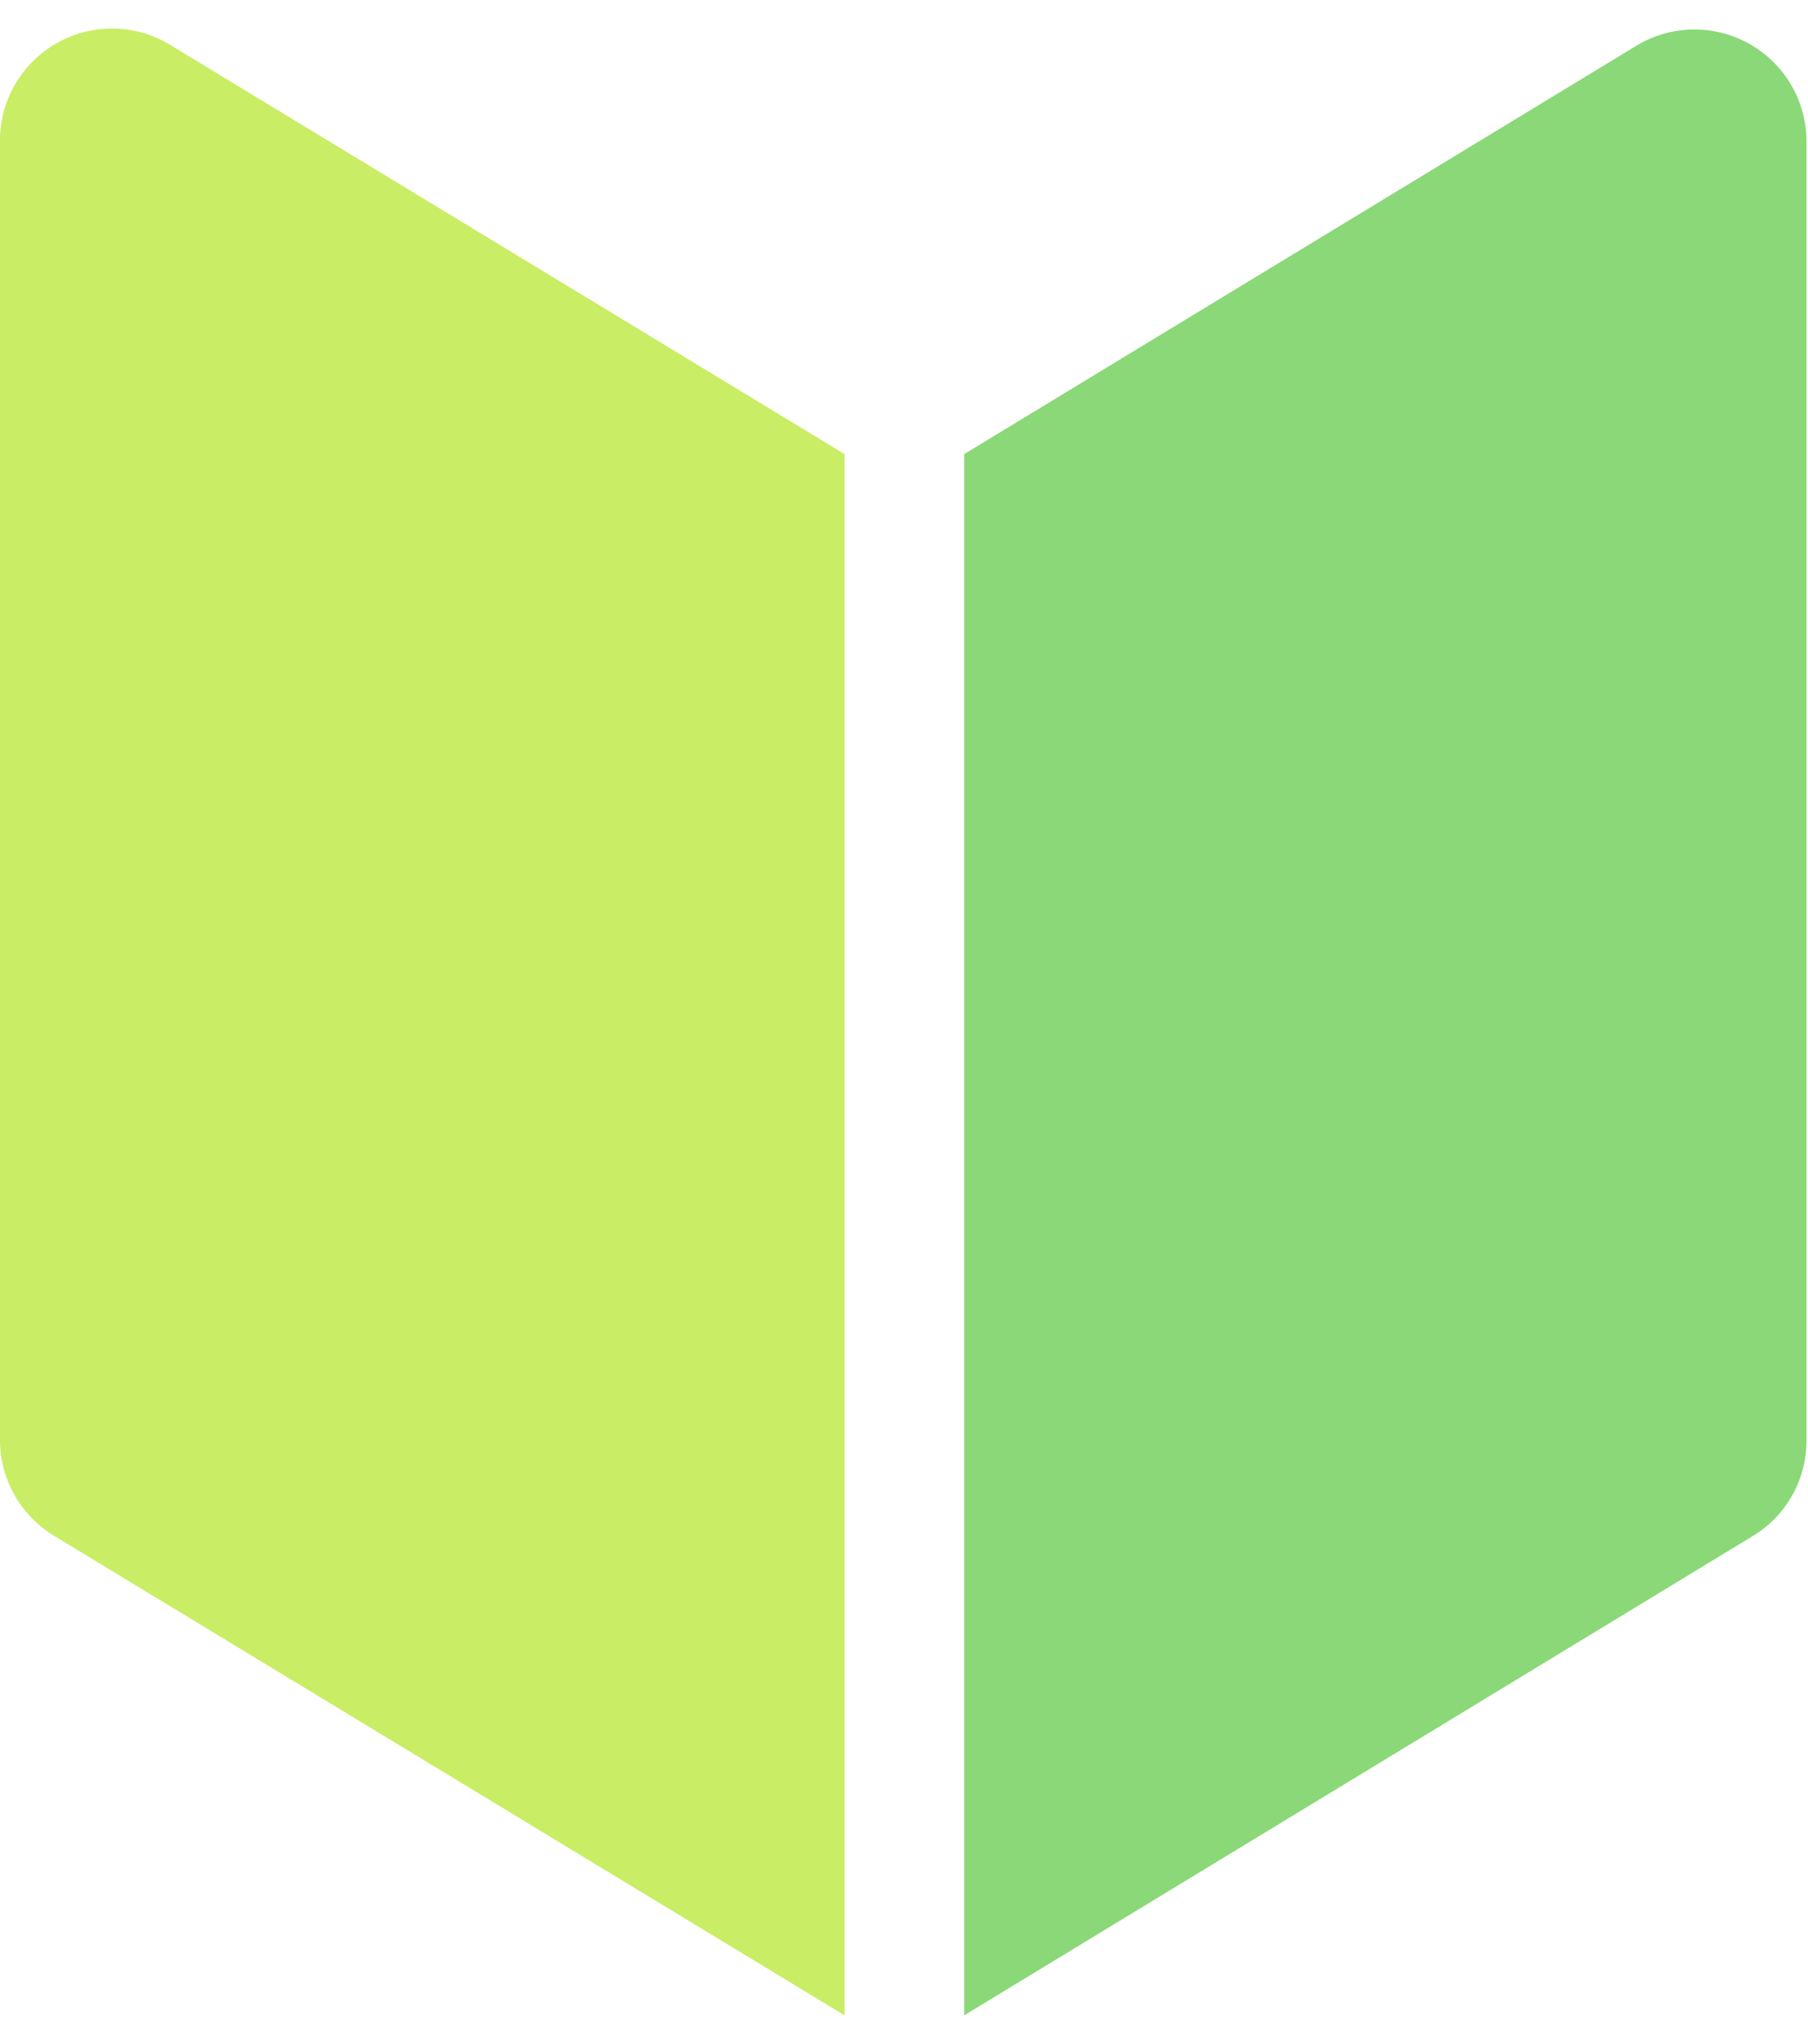
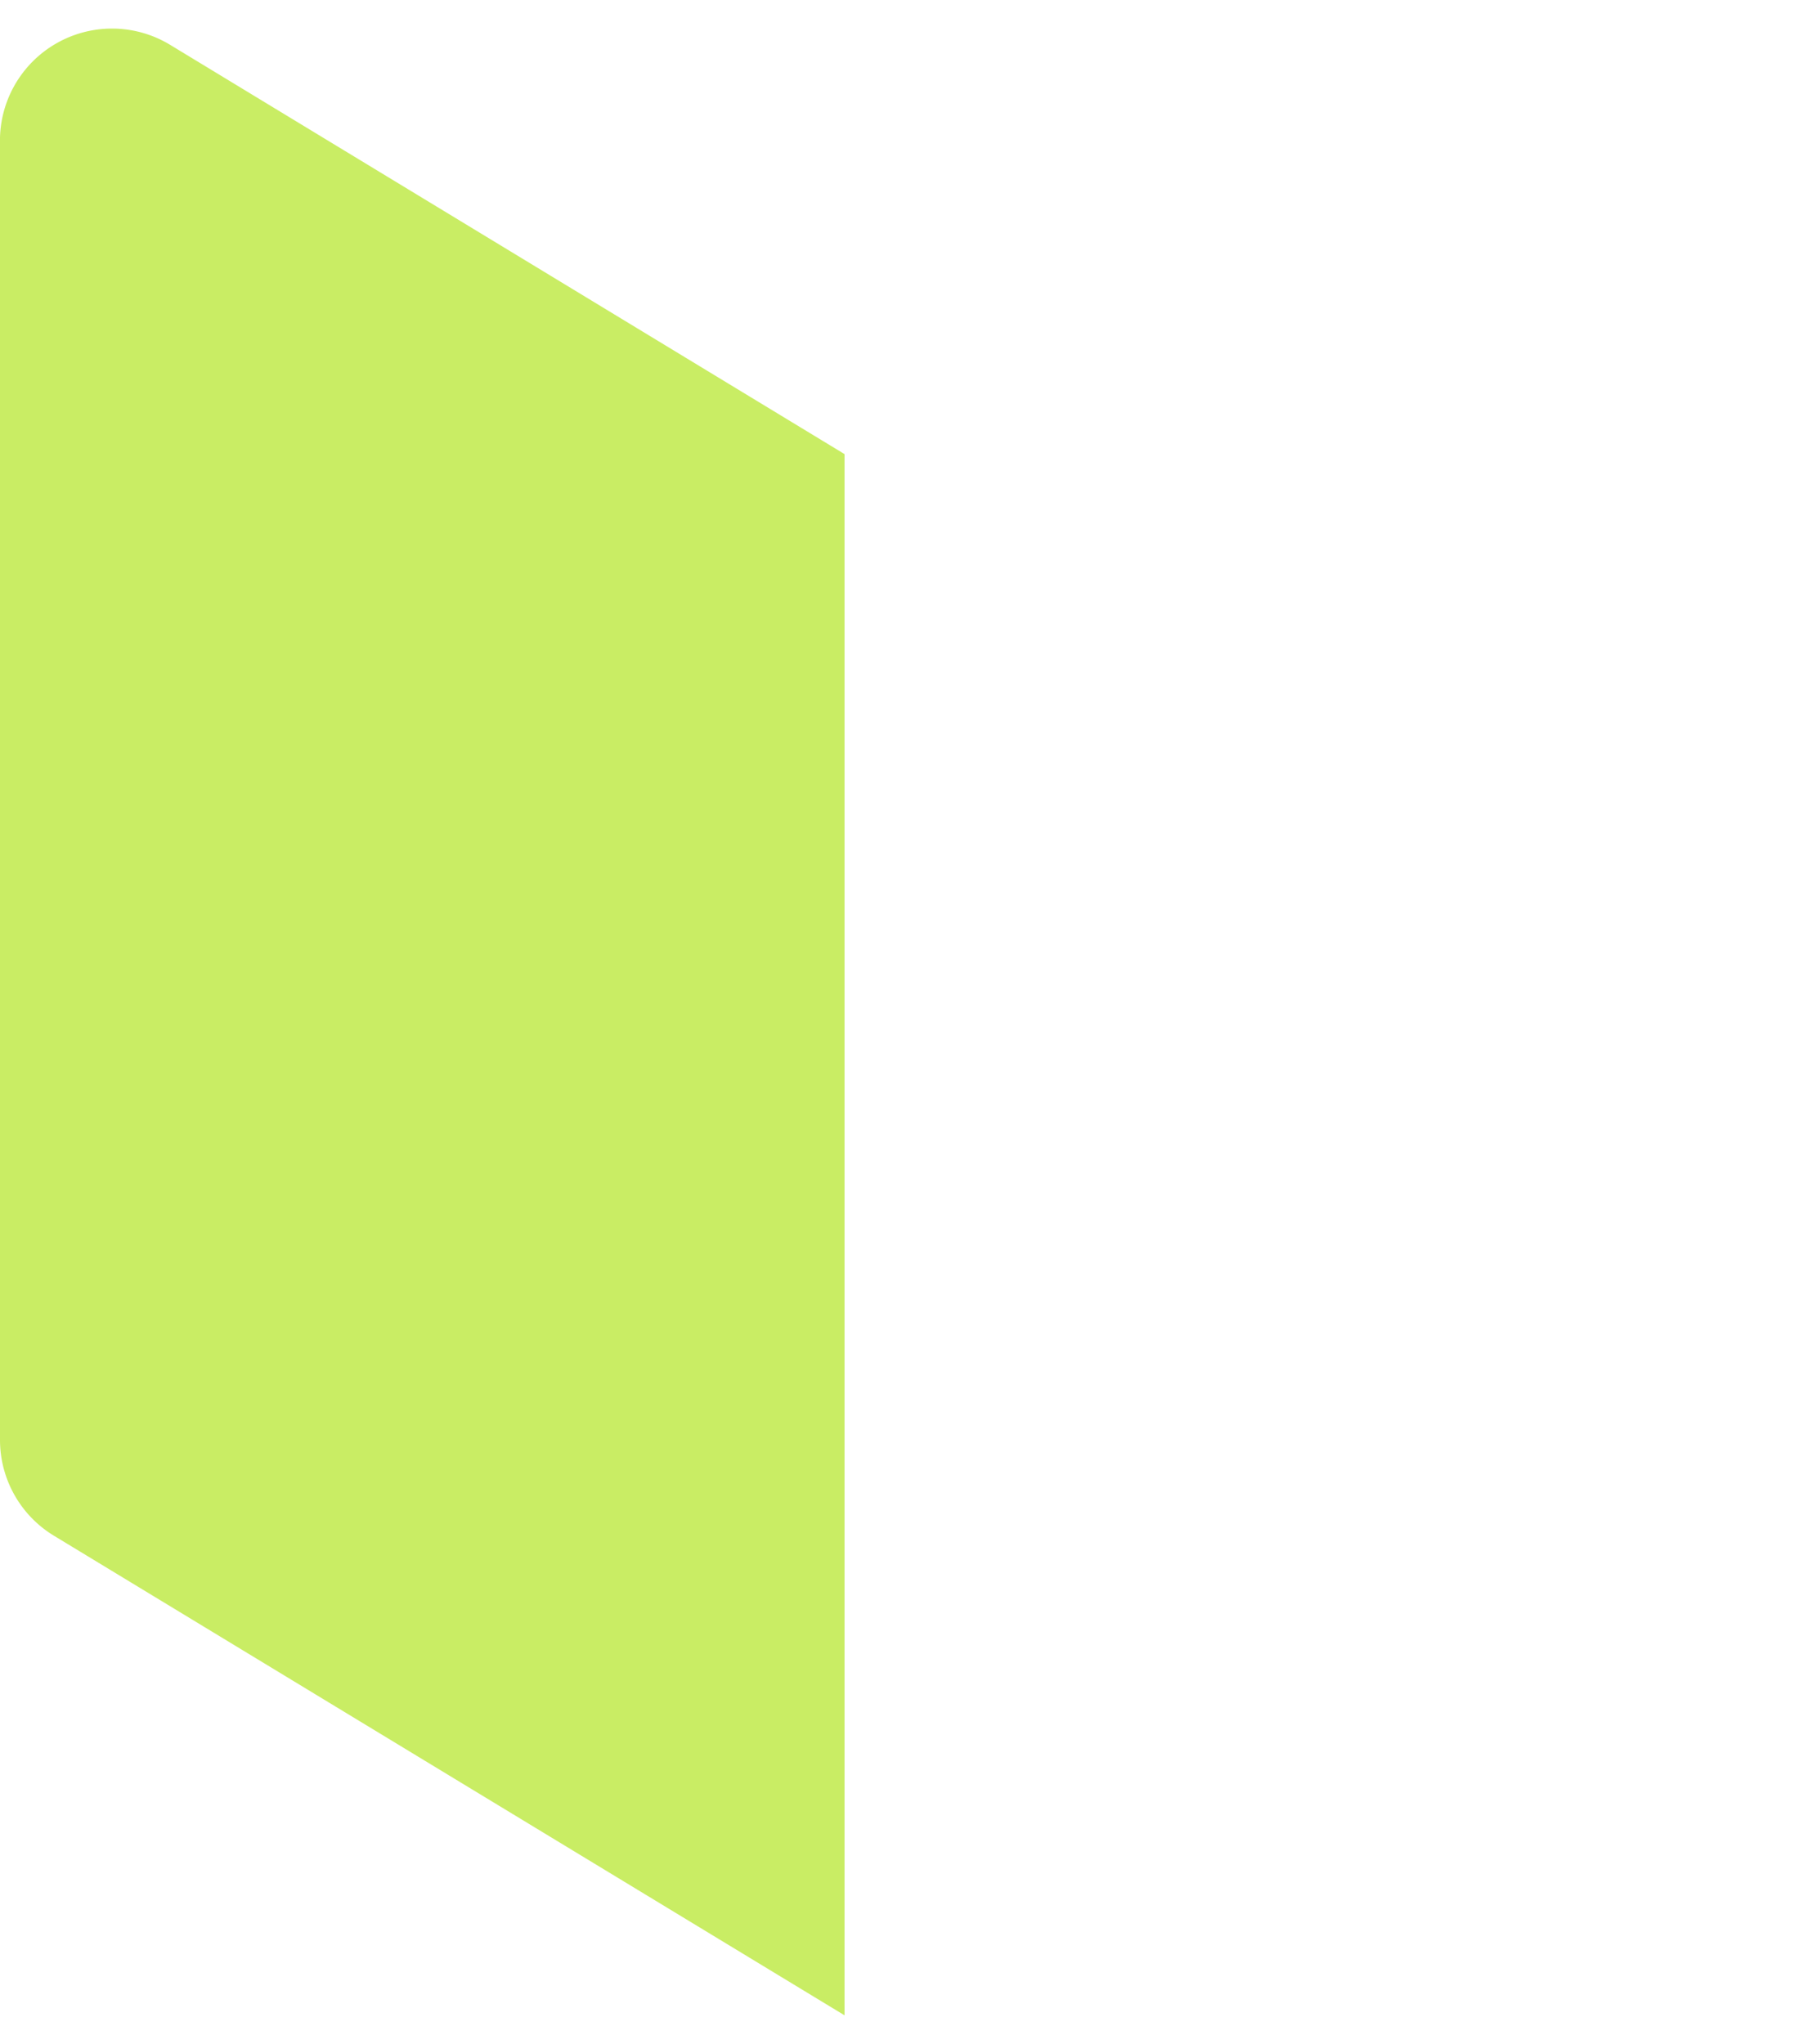
<svg xmlns="http://www.w3.org/2000/svg" viewBox="0 0 23.72 26.06" width="23" height="26">
  <defs>
    <style>.cls-1{fill:#c9ed64;}.cls-2{fill:#8ad877;}</style>
  </defs>
  <title>ico_wakaba</title>
  <g id="レイヤー_2" data-name="レイヤー 2">
    <g id="レイヤー_1-2" data-name="レイヤー 1">
      <path class="cls-1" d="M11.08,26.06.71,19.77A1.47,1.47,0,0,1,0,18.51v-17A1.47,1.47,0,0,1,2.23.21l8.85,5.37Z" />
-       <path class="cls-2" d="M12.65,26.06,23,19.77a1.46,1.46,0,0,0,.7-1.26v-17A1.47,1.47,0,0,0,21.49.21L12.65,5.58Z" />
    </g>
  </g>
</svg>